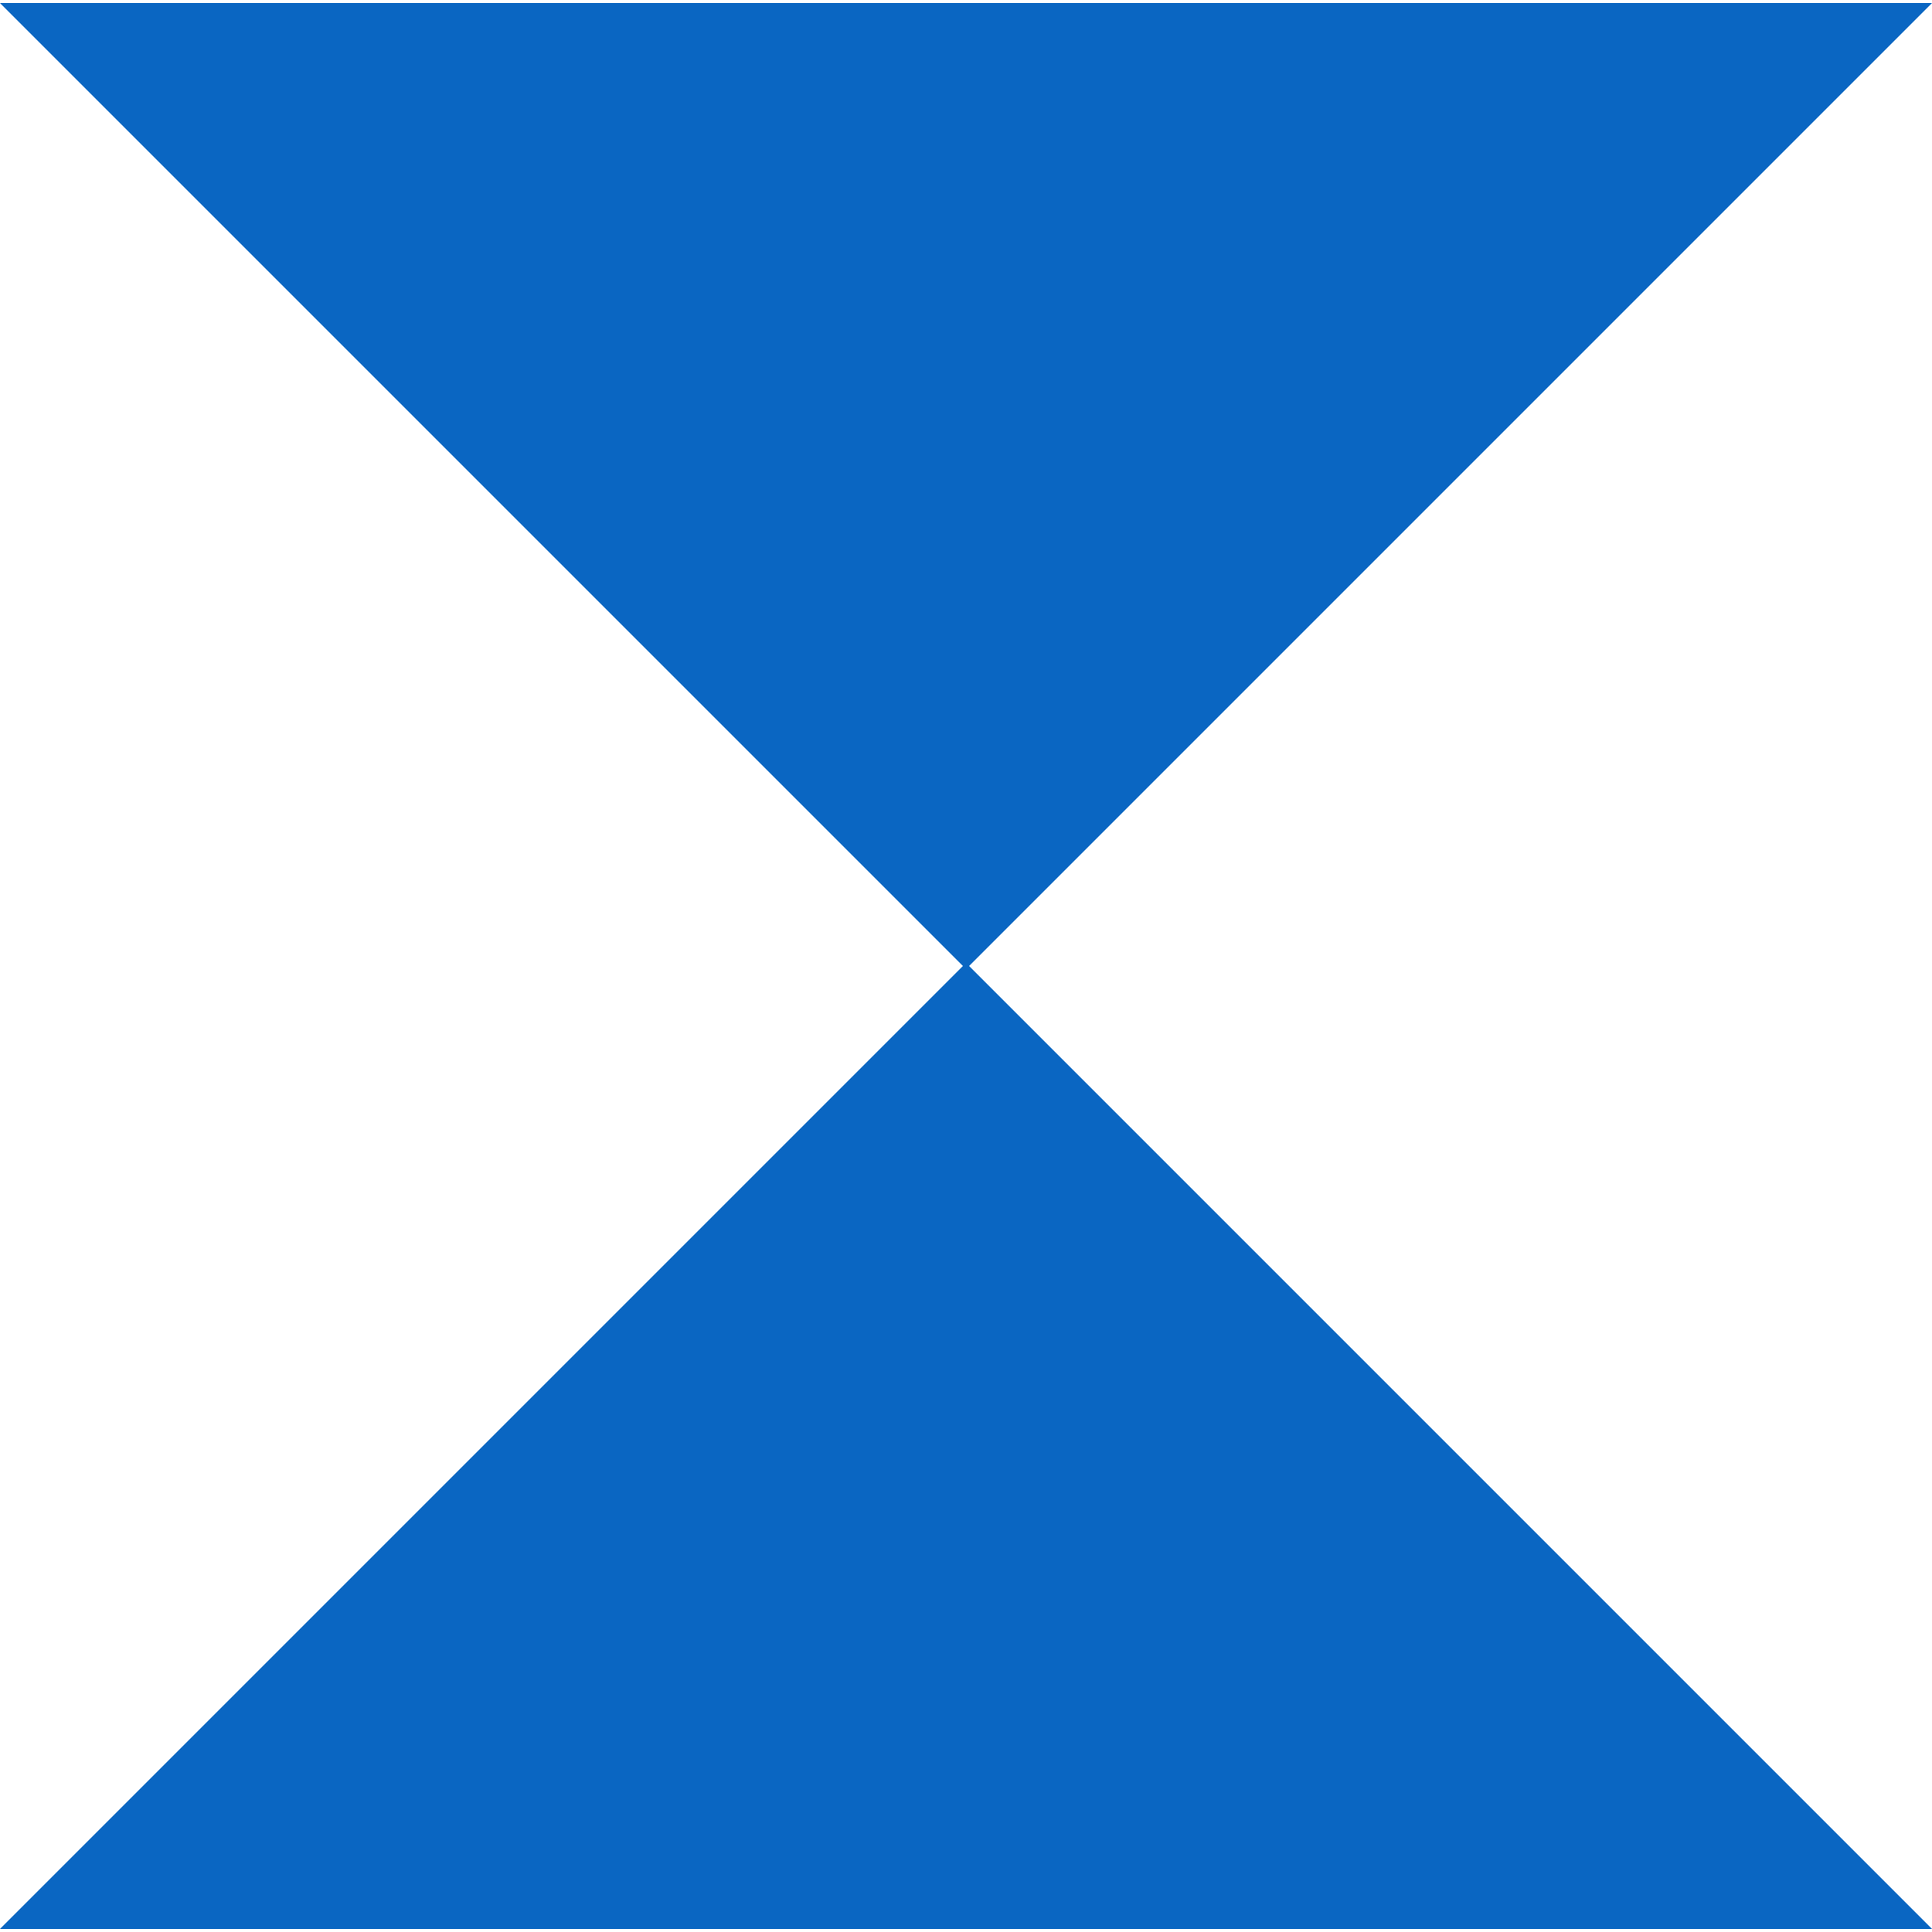
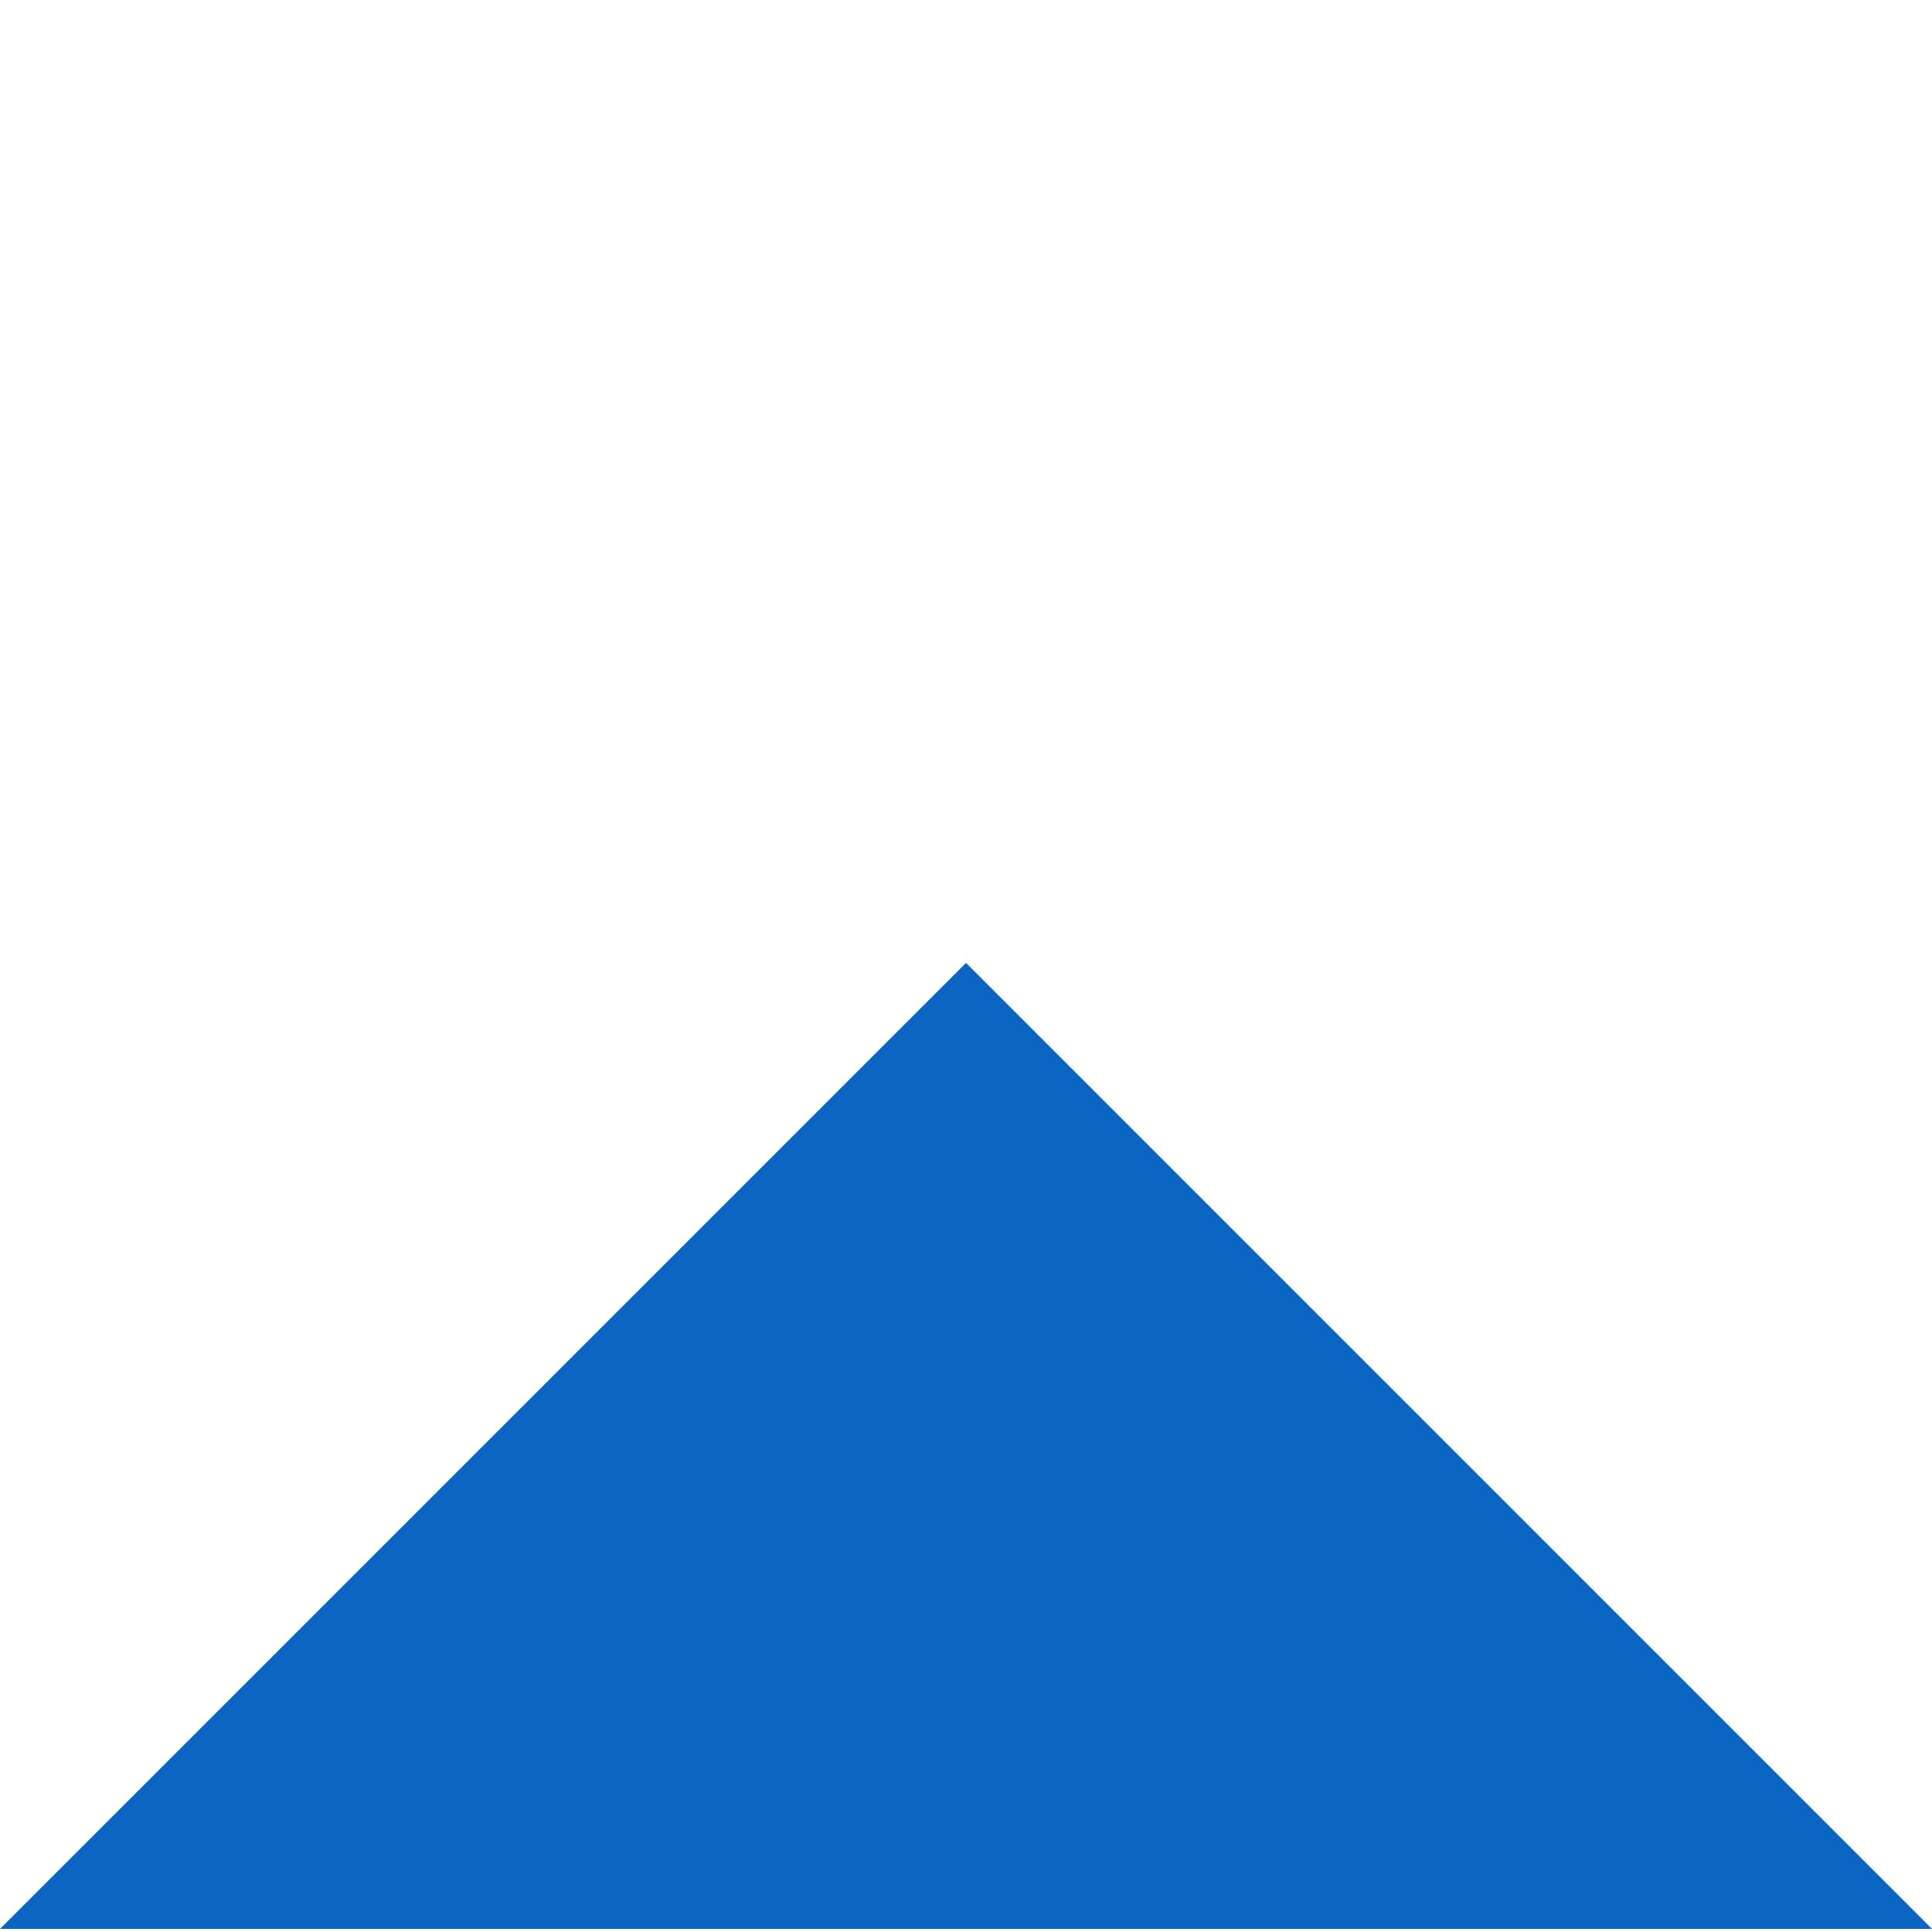
<svg xmlns="http://www.w3.org/2000/svg" id="Layer_2" x="0px" y="0px" viewBox="0 0 500 500" overflow="visible" xml:space="preserve">
  <g>
-     <polygon fill="#0A66C2" points="0,0.8 250,250.8 500,0.8  " />
    <polygon fill="#0A66C2" points="0,499.2 250,249.2 500,499.2  " />
  </g>
</svg>